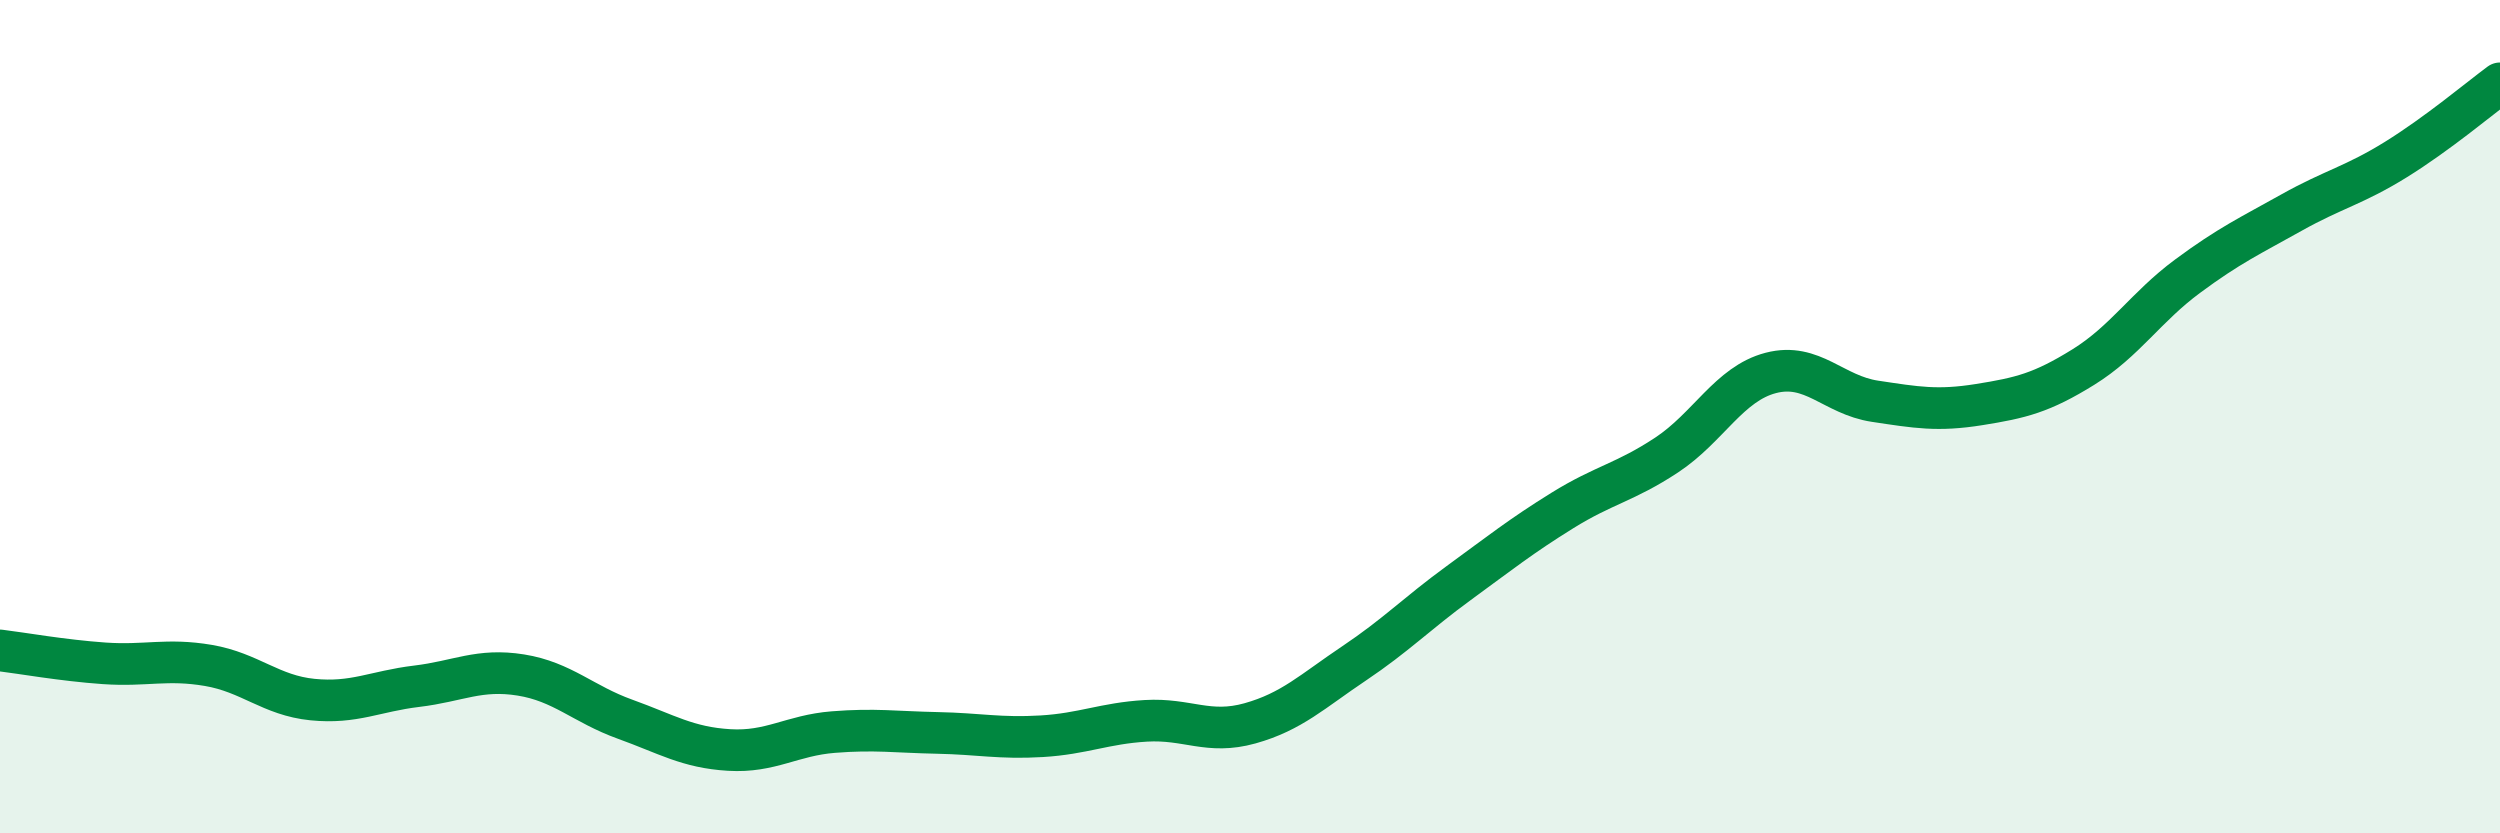
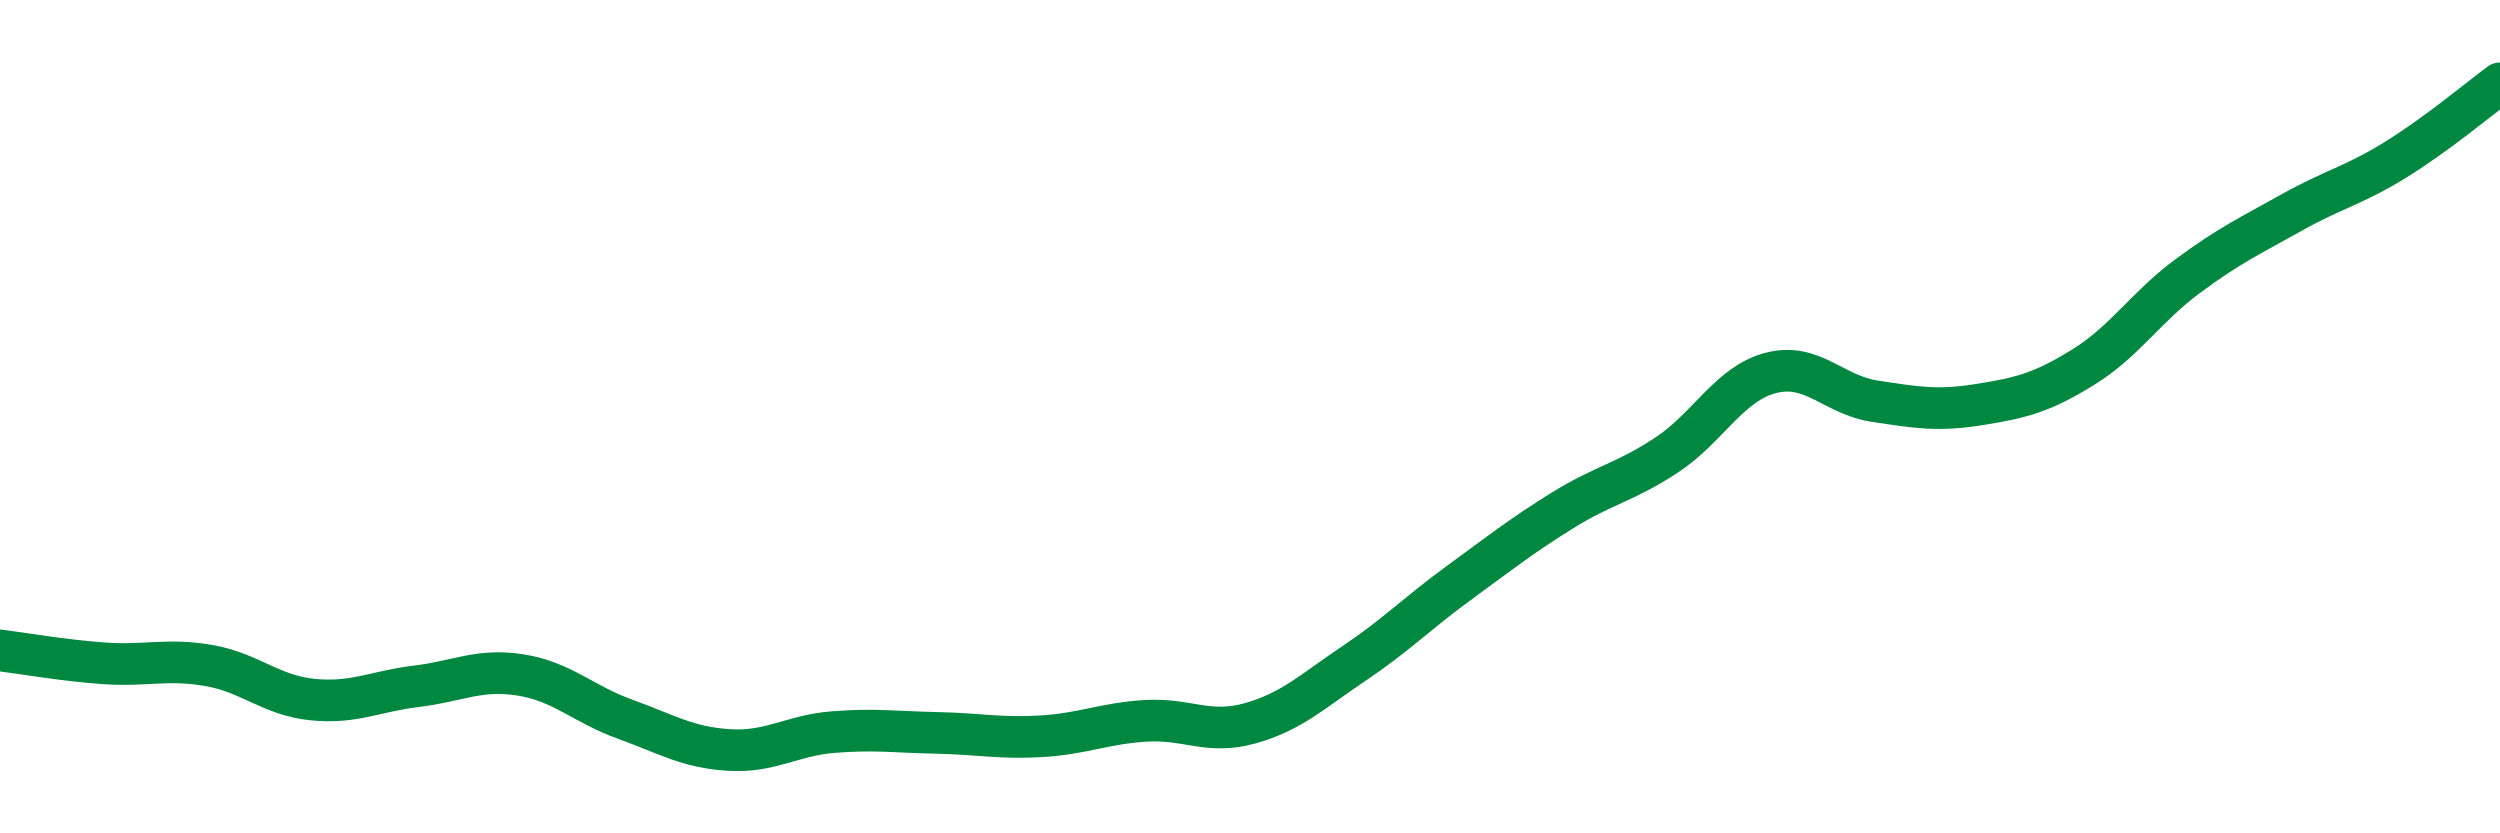
<svg xmlns="http://www.w3.org/2000/svg" width="60" height="20" viewBox="0 0 60 20">
-   <path d="M 0,15.61 C 0.5,15.67 1.5,15.85 2.5,15.92 C 3.5,15.99 4,15.8 5,15.97 C 6,16.14 6.5,16.69 7.5,16.79 C 8.5,16.89 9,16.59 10,16.47 C 11,16.35 11.5,16.04 12.5,16.2 C 13.5,16.36 14,16.9 15,17.26 C 16,17.62 16.5,17.94 17.5,18 C 18.5,18.06 19,17.65 20,17.57 C 21,17.49 21.5,17.57 22.5,17.59 C 23.5,17.61 24,17.73 25,17.67 C 26,17.61 26.5,17.36 27.5,17.3 C 28.5,17.24 29,17.64 30,17.36 C 31,17.08 31.5,16.59 32.5,15.92 C 33.5,15.25 34,14.73 35,14 C 36,13.27 36.5,12.87 37.5,12.25 C 38.5,11.63 39,11.58 40,10.92 C 41,10.26 41.5,9.21 42.5,8.95 C 43.5,8.69 44,9.48 45,9.63 C 46,9.78 46.5,9.87 47.5,9.71 C 48.5,9.55 49,9.43 50,8.81 C 51,8.19 51.5,7.37 52.5,6.63 C 53.5,5.89 54,5.66 55,5.1 C 56,4.54 56.5,4.45 57.5,3.83 C 58.5,3.21 59.5,2.37 60,2L60 20L0 20Z" fill="#008740" opacity="0.1" stroke-linecap="round" stroke-linejoin="round" />
  <path d="M 0,15.61 C 0.5,15.67 1.5,15.85 2.5,15.92 C 3.5,15.99 4,15.8 5,15.97 C 6,16.14 6.5,16.69 7.5,16.79 C 8.5,16.89 9,16.59 10,16.47 C 11,16.35 11.5,16.04 12.5,16.2 C 13.5,16.36 14,16.9 15,17.26 C 16,17.62 16.5,17.94 17.5,18 C 18.5,18.06 19,17.65 20,17.57 C 21,17.49 21.5,17.57 22.5,17.59 C 23.5,17.61 24,17.73 25,17.67 C 26,17.61 26.5,17.36 27.5,17.3 C 28.5,17.24 29,17.64 30,17.36 C 31,17.08 31.5,16.59 32.5,15.92 C 33.5,15.25 34,14.73 35,14 C 36,13.27 36.5,12.87 37.5,12.25 C 38.5,11.63 39,11.58 40,10.92 C 41,10.26 41.5,9.21 42.5,8.95 C 43.5,8.69 44,9.48 45,9.63 C 46,9.78 46.5,9.87 47.5,9.71 C 48.5,9.55 49,9.43 50,8.81 C 51,8.19 51.5,7.37 52.5,6.63 C 53.5,5.89 54,5.66 55,5.1 C 56,4.54 56.5,4.45 57.5,3.83 C 58.5,3.21 59.5,2.37 60,2" stroke="#008740" stroke-width="1" fill="none" stroke-linecap="round" stroke-linejoin="round" />
</svg>